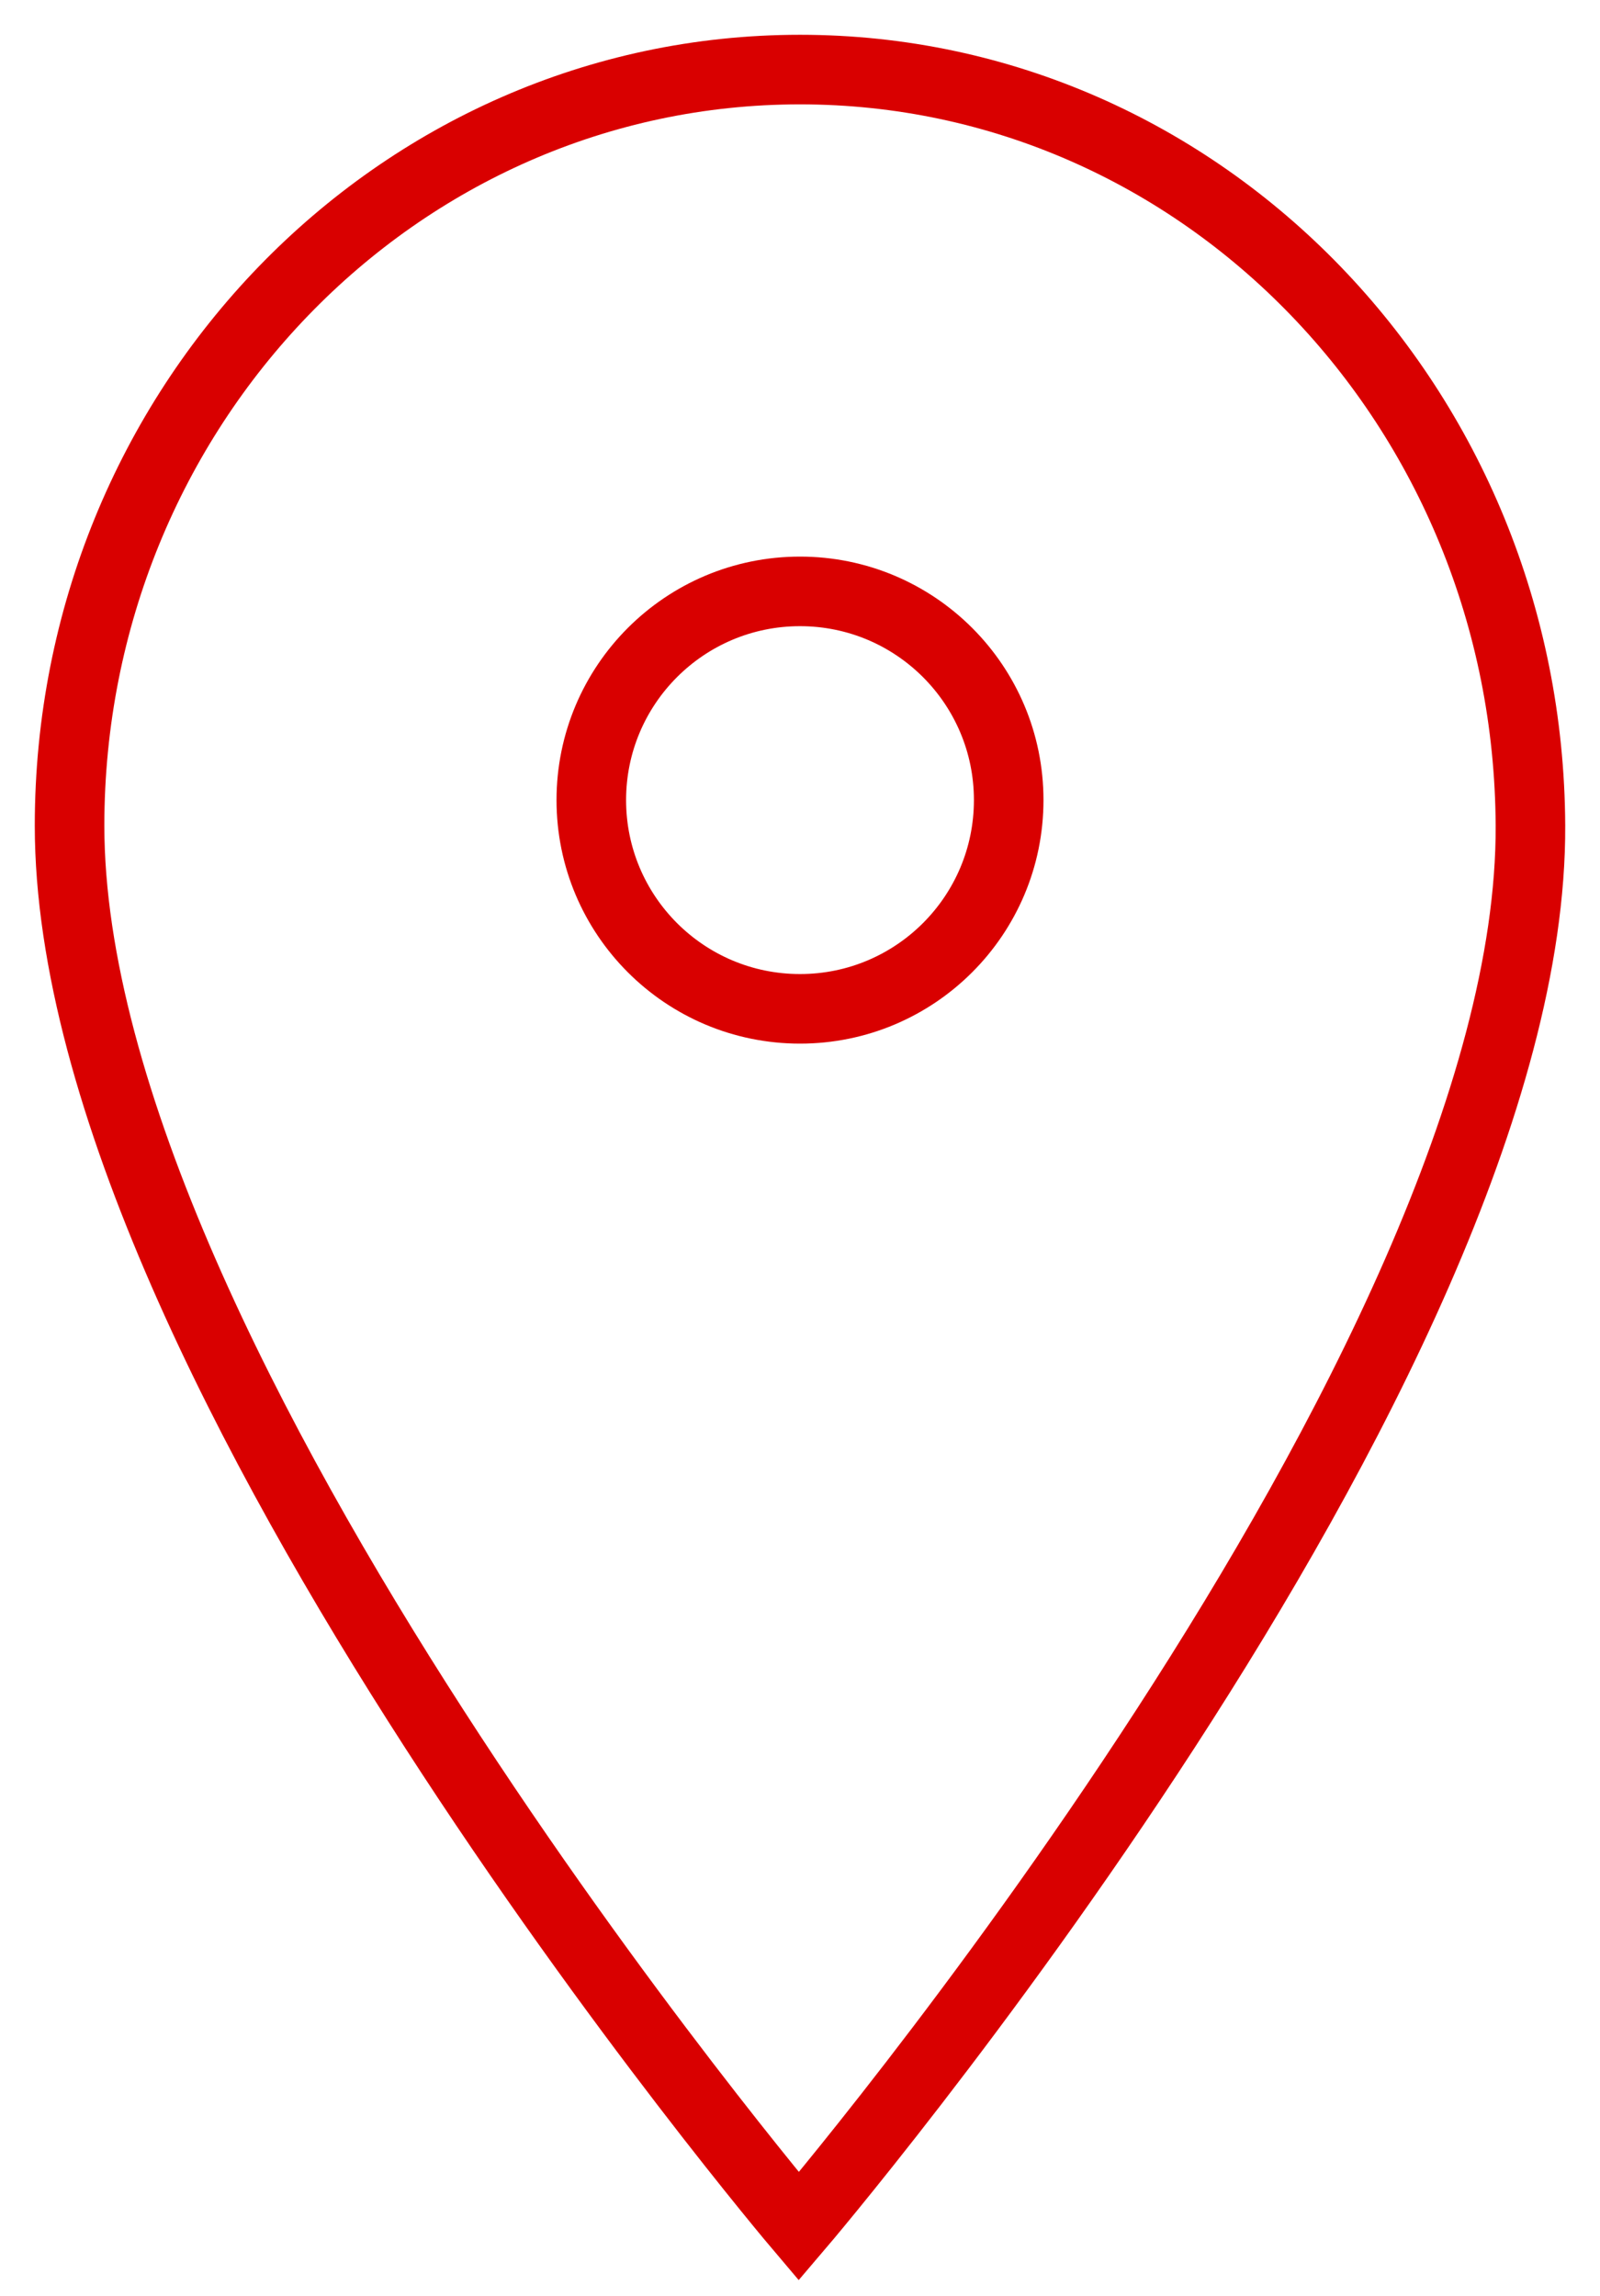
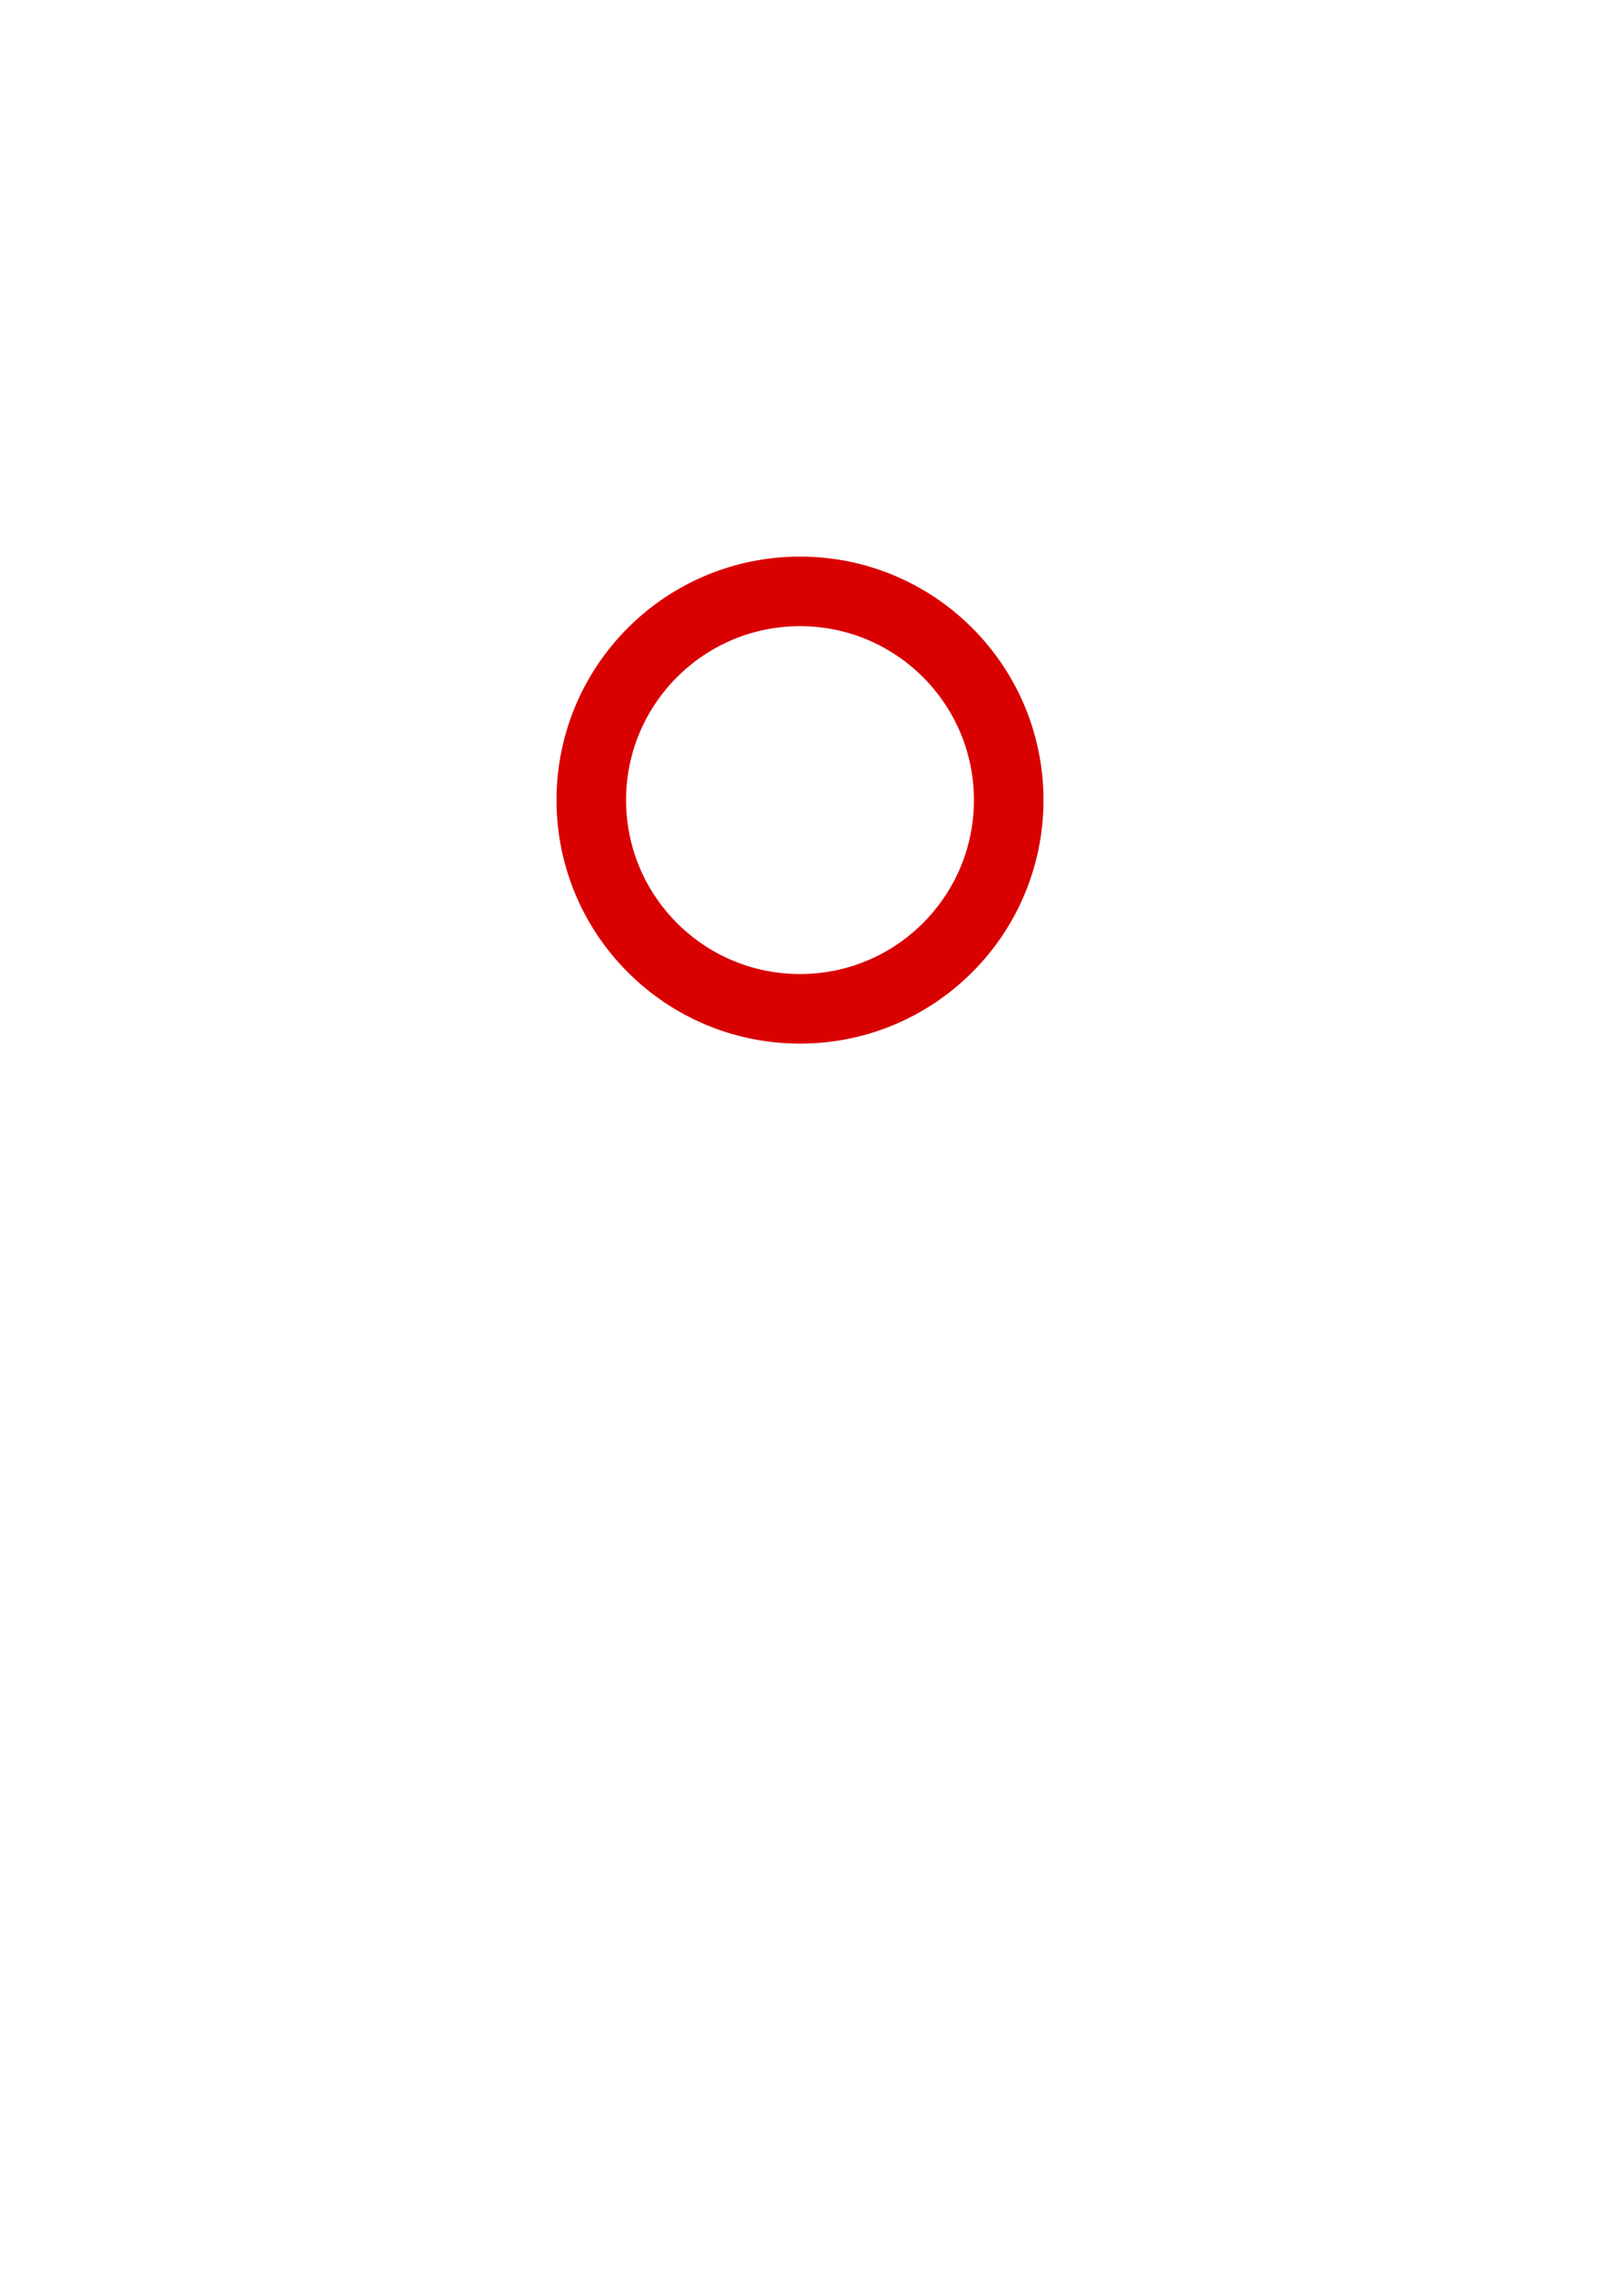
<svg xmlns="http://www.w3.org/2000/svg" viewBox="1977 2467 46 66" width="46" height="66">
  <ellipse color="rgb(51, 51, 51)" font-size-adjust="none" stroke-miterlimit="10" stroke-width="2" stroke="#d90000" fill="none" cx="2000" cy="2490" r="6" id="tSvg3a0270dea1" title="Ellipse 3" fill-opacity="1" stroke-opacity="1" rx="6" ry="6" style="transform: rotate(0deg);" />
-   <path fill="none" stroke="#d90000" fill-opacity="1" stroke-width="2" stroke-opacity="1" color="rgb(51, 51, 51)" font-size-adjust="none" stroke-miterlimit="10" id="tSvg4d601dd2fa" title="Path 1" d="M 2021 2490.735 C 2020.948 2478.73 2011.599 2469 2000 2469 C 1988.401 2469 1979 2478.73 1979 2490.735 C 1979 2506.271 1999.965 2531 1999.965 2531C 1999.965 2531 2021.069 2506.271 2021 2490.735Z" />
  <defs> </defs>
</svg>